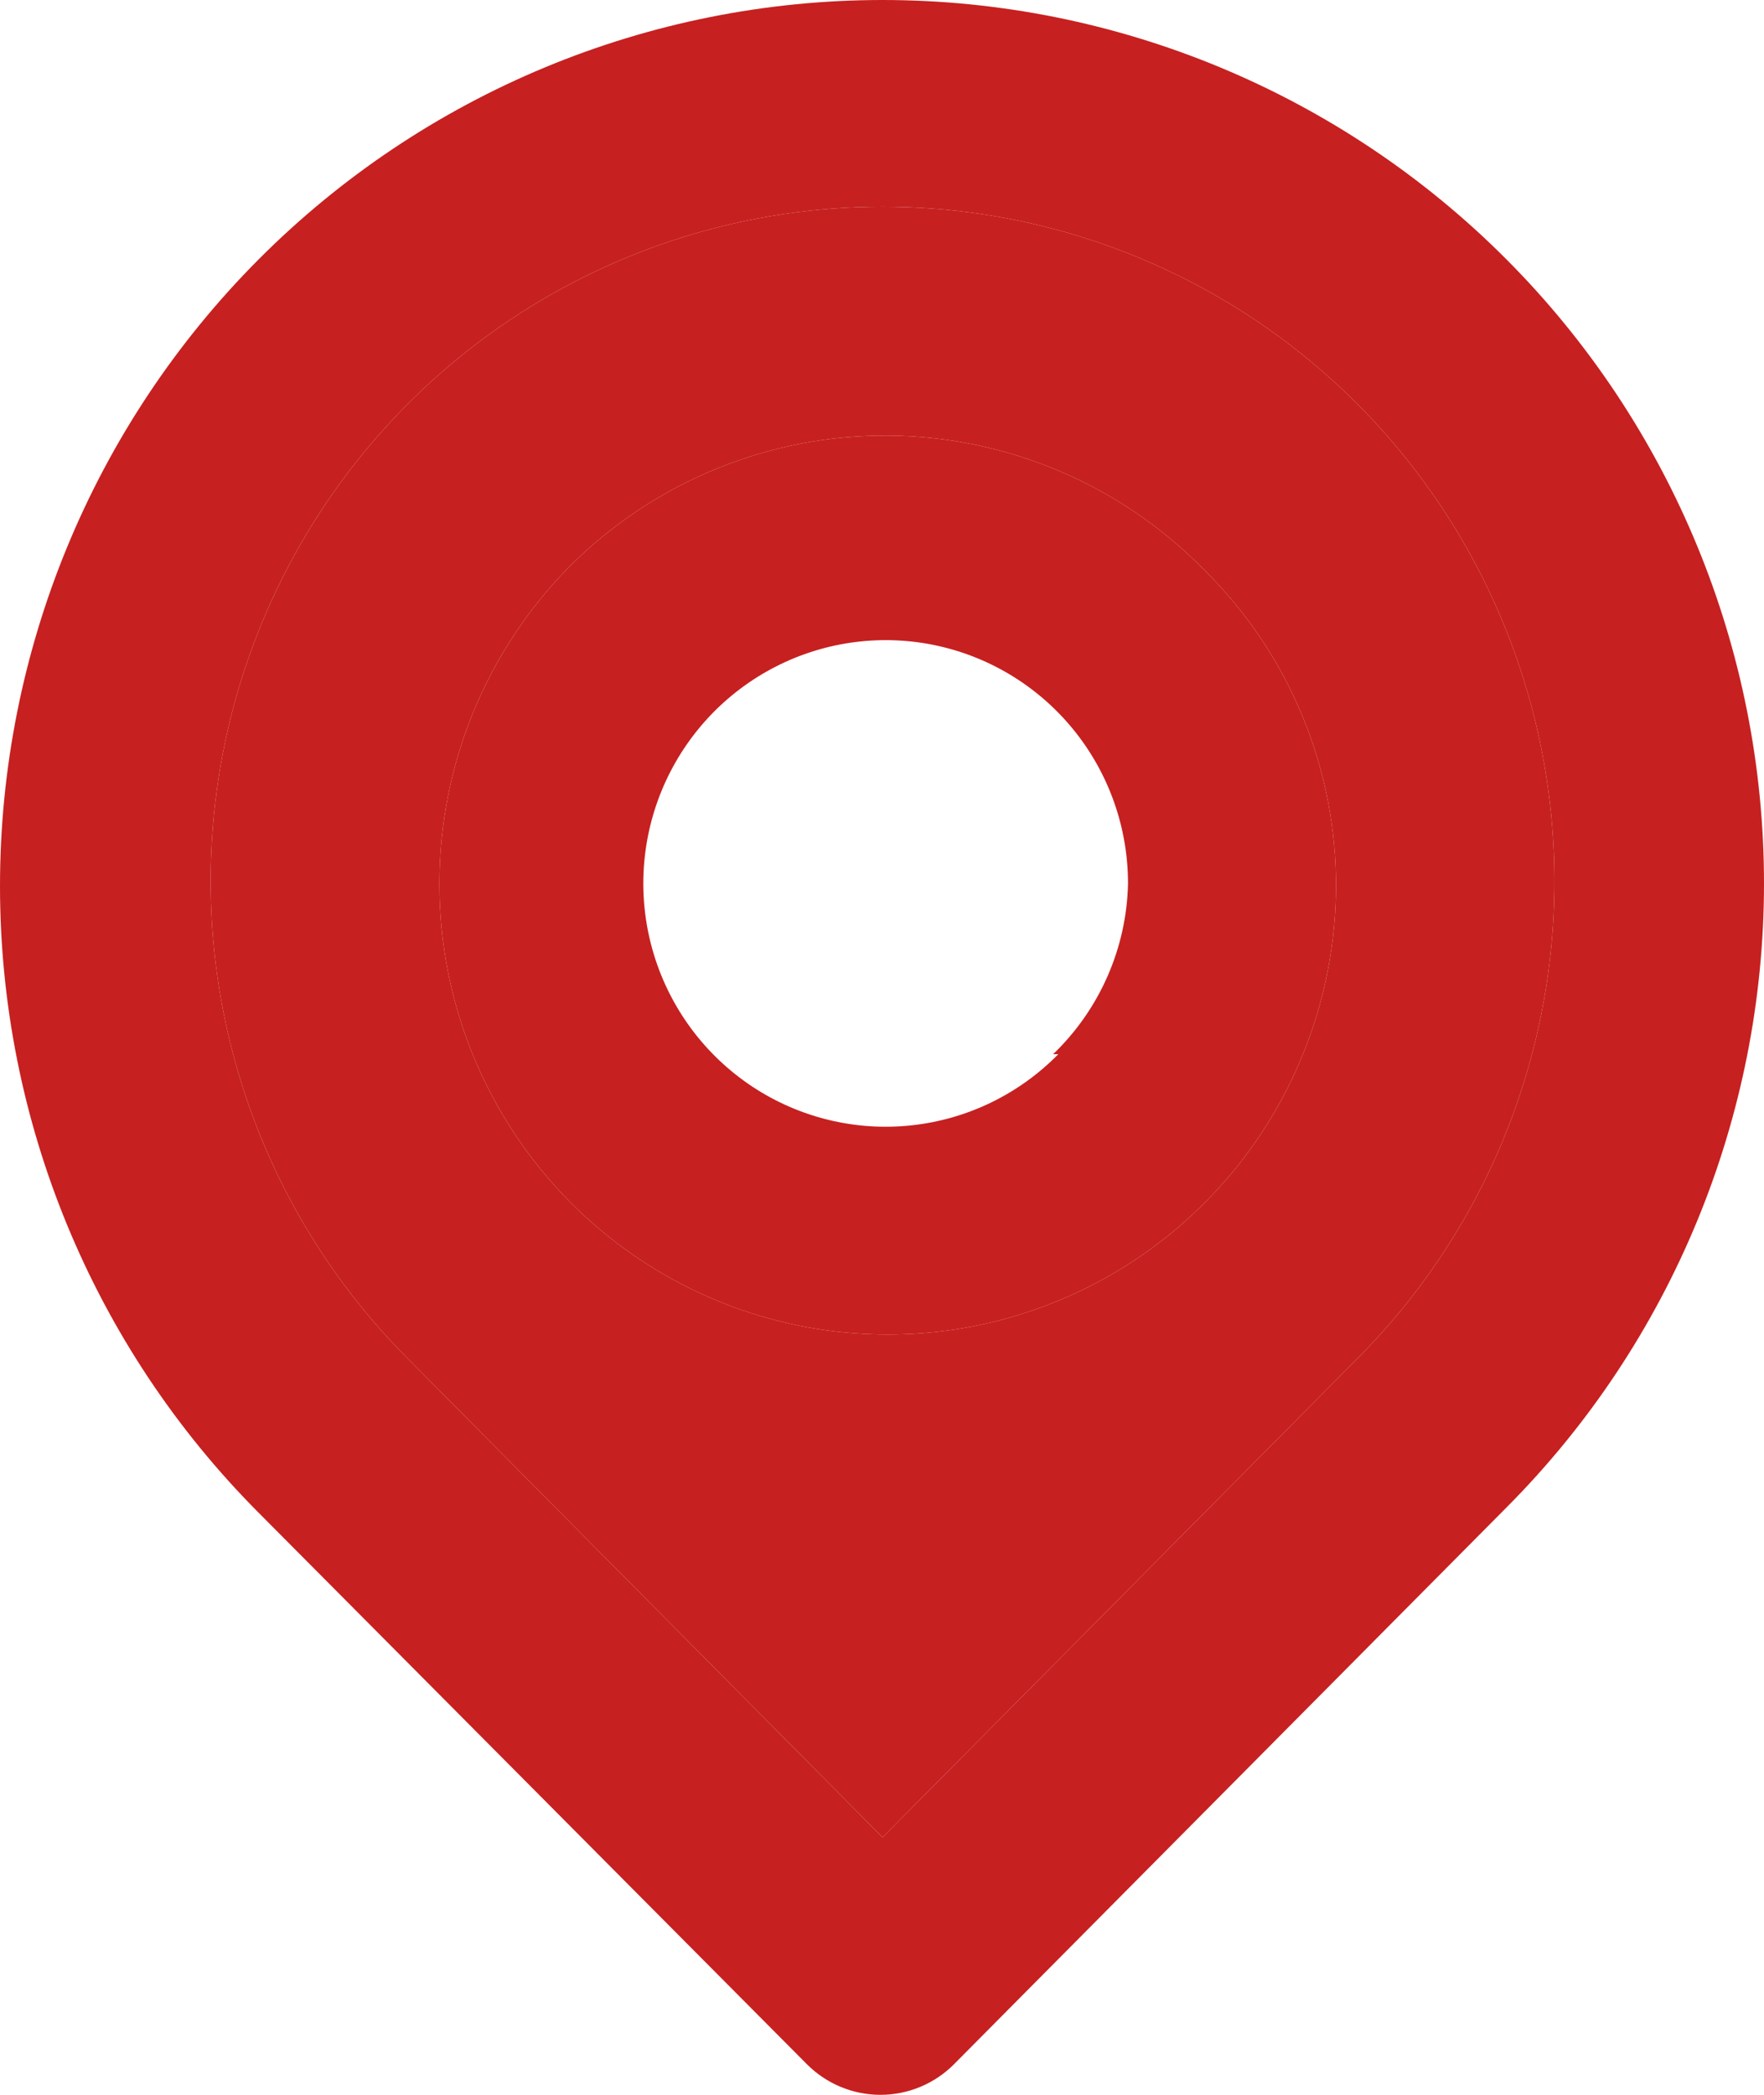
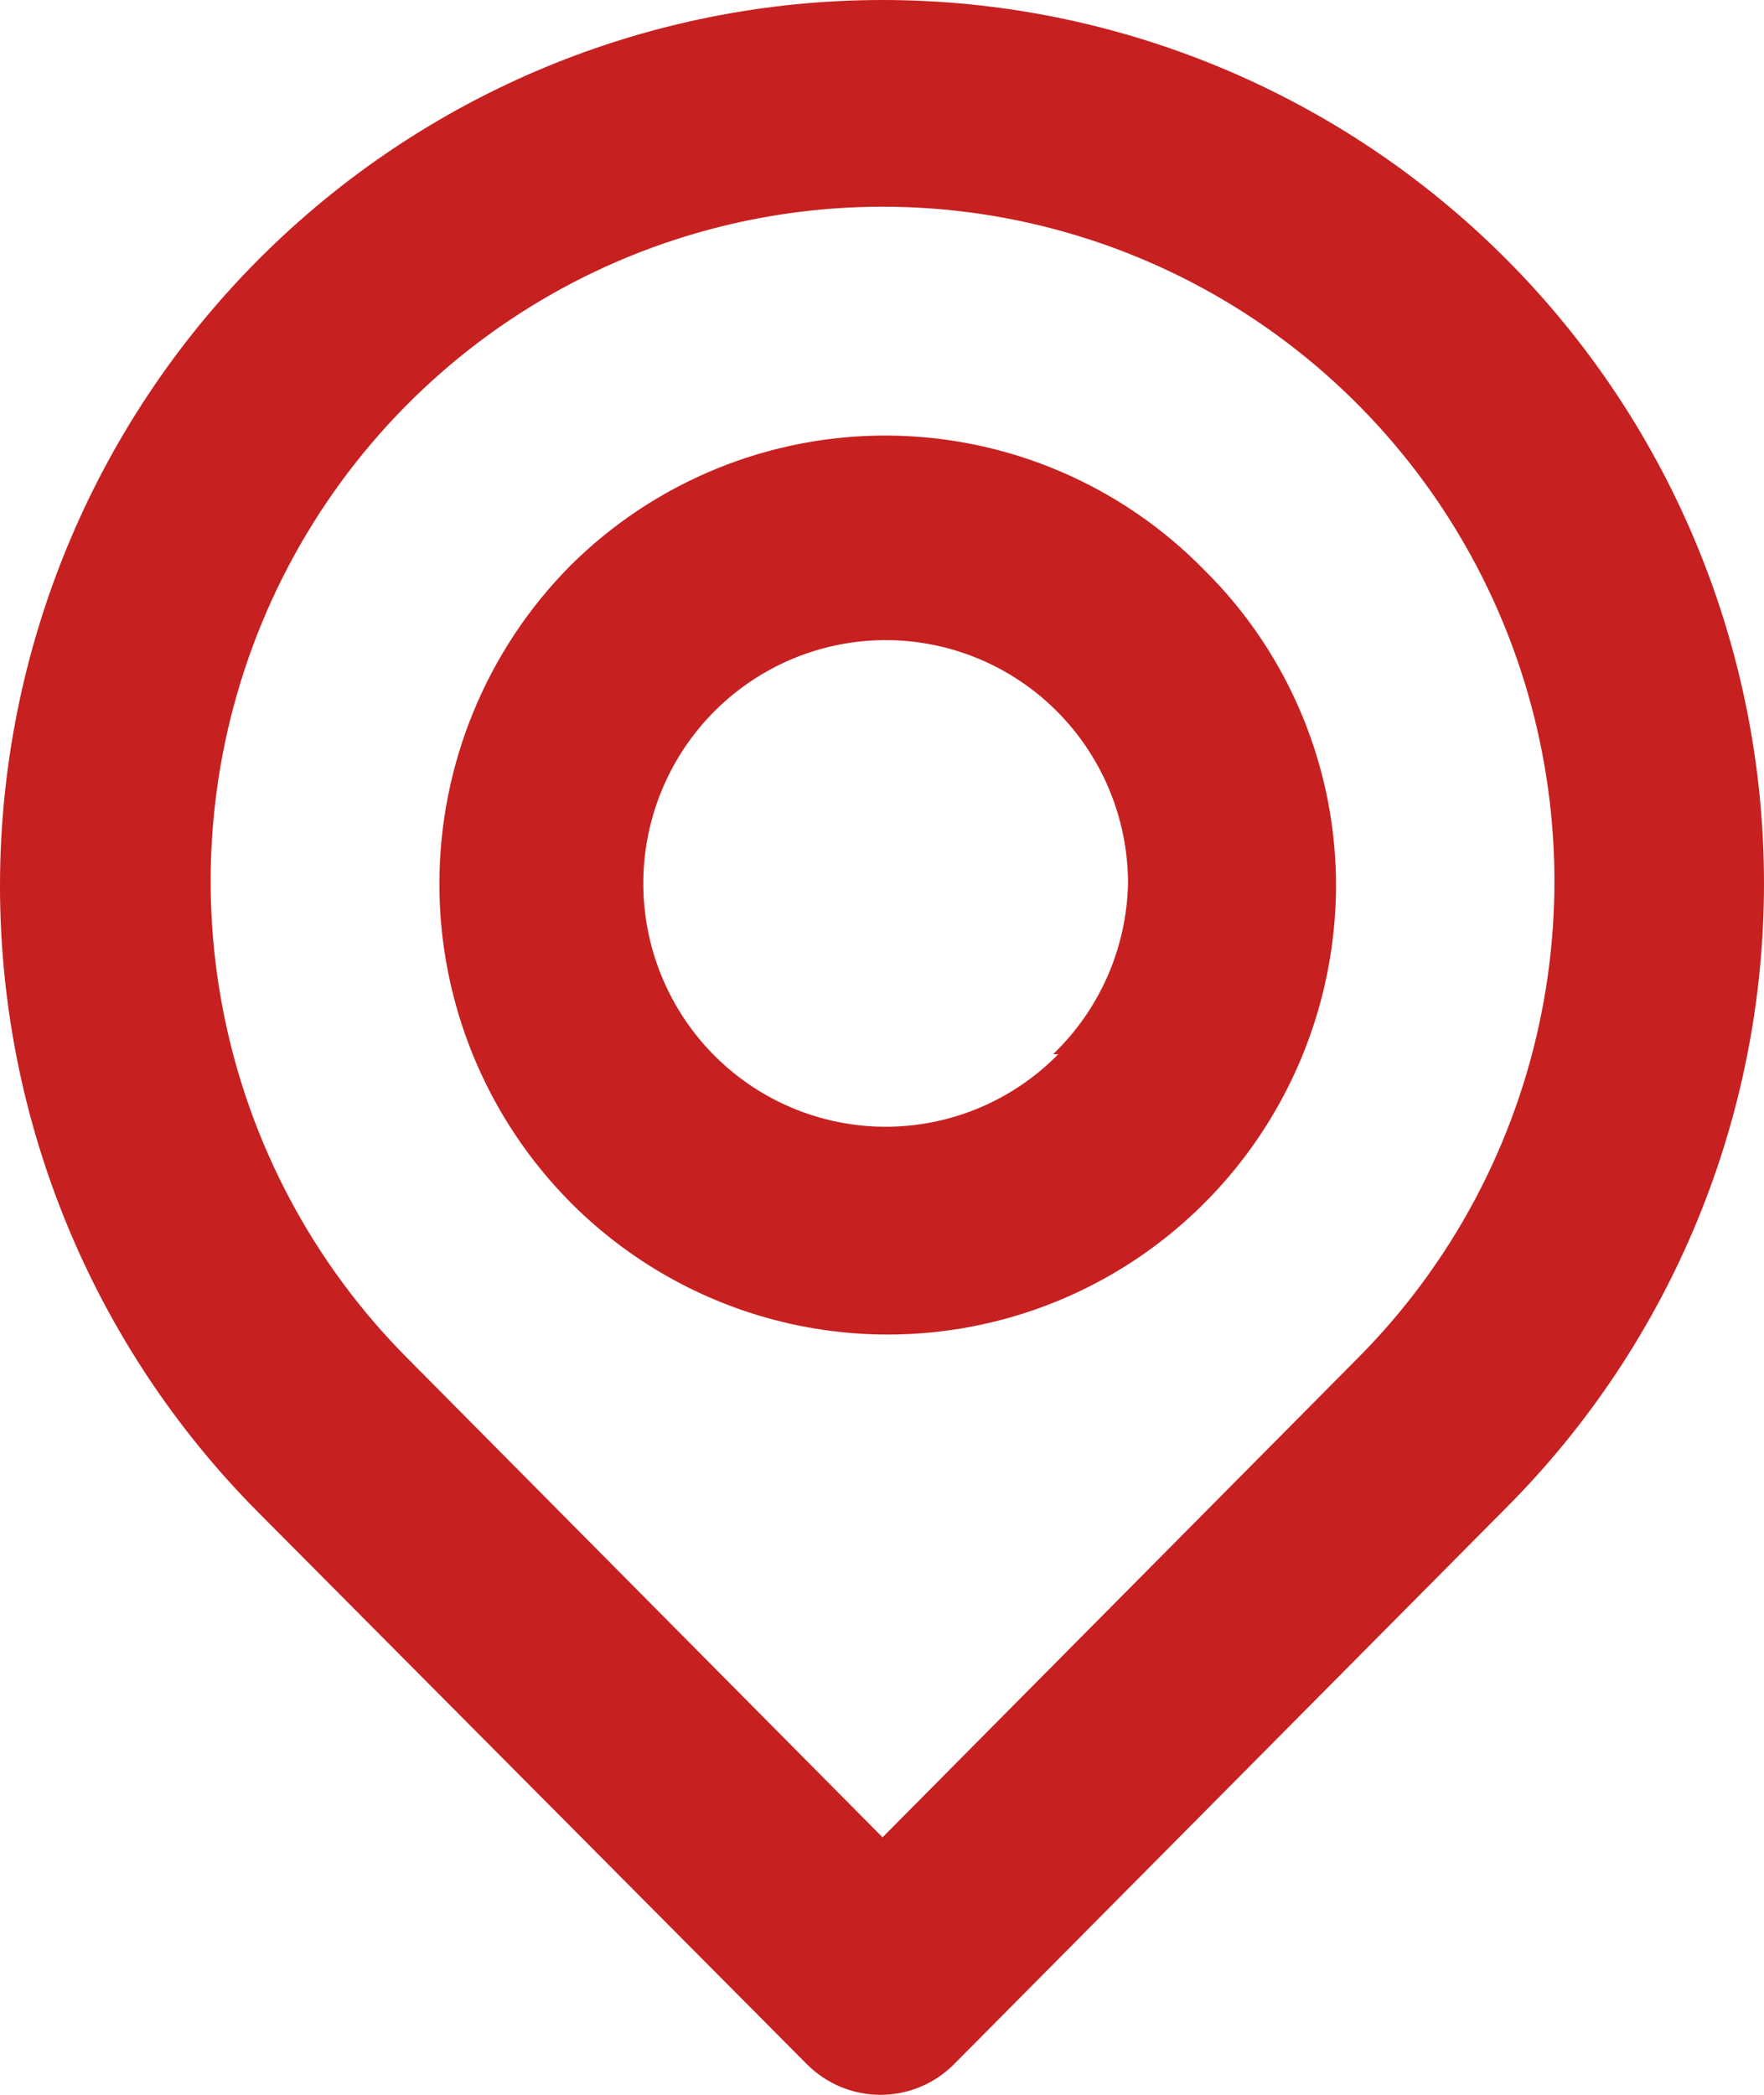
<svg xmlns="http://www.w3.org/2000/svg" width="80" height="95" viewBox="0 0 80 95" fill="none">
  <path d="M68.326 11.769C60.82 4.233 50.64 -7.9401e-08 40.025 0C29.409 7.9401e-08 19.229 4.233 11.723 11.769C4.217 19.305 7.90891e-08 29.525 0 40.182C-7.90891e-08 50.839 4.217 61.06 11.723 68.596L36.581 93.599C37.02 94.043 37.541 94.395 38.116 94.636C38.691 94.876 39.307 95 39.93 95C40.553 95 41.169 94.876 41.744 94.636C42.319 94.395 42.841 94.043 43.279 93.599L68.326 68.359C75.801 60.855 80 50.677 80 40.064C80 29.451 75.801 19.273 68.326 11.769ZM61.581 61.587L40.025 83.323L18.468 61.587C14.209 57.308 11.31 51.857 10.137 45.923C8.963 39.99 9.568 33.84 11.875 28.252C14.182 22.664 18.088 17.888 23.098 14.527C28.109 11.167 33.999 9.374 40.025 9.374C46.05 9.374 51.94 11.167 56.951 14.527C61.961 17.888 65.867 22.664 68.174 28.252C70.481 33.84 71.086 39.99 69.912 45.923C68.739 51.857 65.84 57.308 61.581 61.587ZM25.874 25.644C22.066 29.479 19.927 34.673 19.927 40.088C19.927 45.502 22.066 50.696 25.874 54.531C28.703 57.376 32.306 59.319 36.23 60.116C40.155 60.913 44.227 60.529 47.935 59.012C51.643 57.494 54.822 54.911 57.074 51.587C59.325 48.262 60.548 44.344 60.59 40.324C60.612 37.64 60.097 34.979 59.076 32.498C58.055 30.018 56.549 27.767 54.647 25.881C52.778 23.961 50.548 22.431 48.088 21.38C45.627 20.328 42.984 19.775 40.309 19.753C37.635 19.731 34.983 20.241 32.506 21.252C30.028 22.262 27.774 23.755 25.874 25.644ZM47.996 47.807C46.209 49.629 43.846 50.771 41.313 51.037C38.779 51.304 36.232 50.679 34.107 49.27C31.982 47.86 30.41 45.752 29.661 43.308C28.912 40.864 29.032 38.234 30.001 35.869C30.969 33.504 32.726 31.55 34.971 30.341C37.215 29.132 39.809 28.743 42.307 29.241C44.806 29.74 47.054 31.094 48.668 33.072C50.282 35.05 51.162 37.53 51.157 40.088C51.088 43.011 49.866 45.787 47.76 47.807H47.996Z" fill="#C72020" />
-   <path fill-rule="evenodd" clip-rule="evenodd" d="M61.581 61.587L40.025 83.323L18.468 61.587C14.209 57.308 11.31 51.857 10.137 45.923C8.963 39.99 9.568 33.84 11.875 28.252C14.182 22.664 18.088 17.888 23.098 14.527C28.109 11.167 33.999 9.374 40.025 9.374C46.05 9.374 51.94 11.167 56.951 14.527C61.961 17.888 65.867 22.664 68.174 28.252C70.481 33.84 71.086 39.99 69.912 45.923C68.739 51.857 65.84 57.308 61.581 61.587ZM19.927 40.088C19.927 34.673 22.066 29.479 25.874 25.644C27.774 23.755 30.028 22.262 32.506 21.252C34.983 20.241 37.635 19.731 40.309 19.753C42.984 19.775 45.627 20.328 48.088 21.38C50.548 22.431 52.778 23.961 54.647 25.881C56.549 27.767 58.055 30.018 59.076 32.498C60.097 34.979 60.612 37.64 60.59 40.324C60.548 44.344 59.325 48.262 57.074 51.587C54.822 54.911 51.643 57.494 47.935 59.012C44.227 60.529 40.155 60.913 36.23 60.116C32.306 59.319 28.703 57.376 25.874 54.531C22.066 50.696 19.927 45.502 19.927 40.088Z" fill="#C72020" />
</svg>